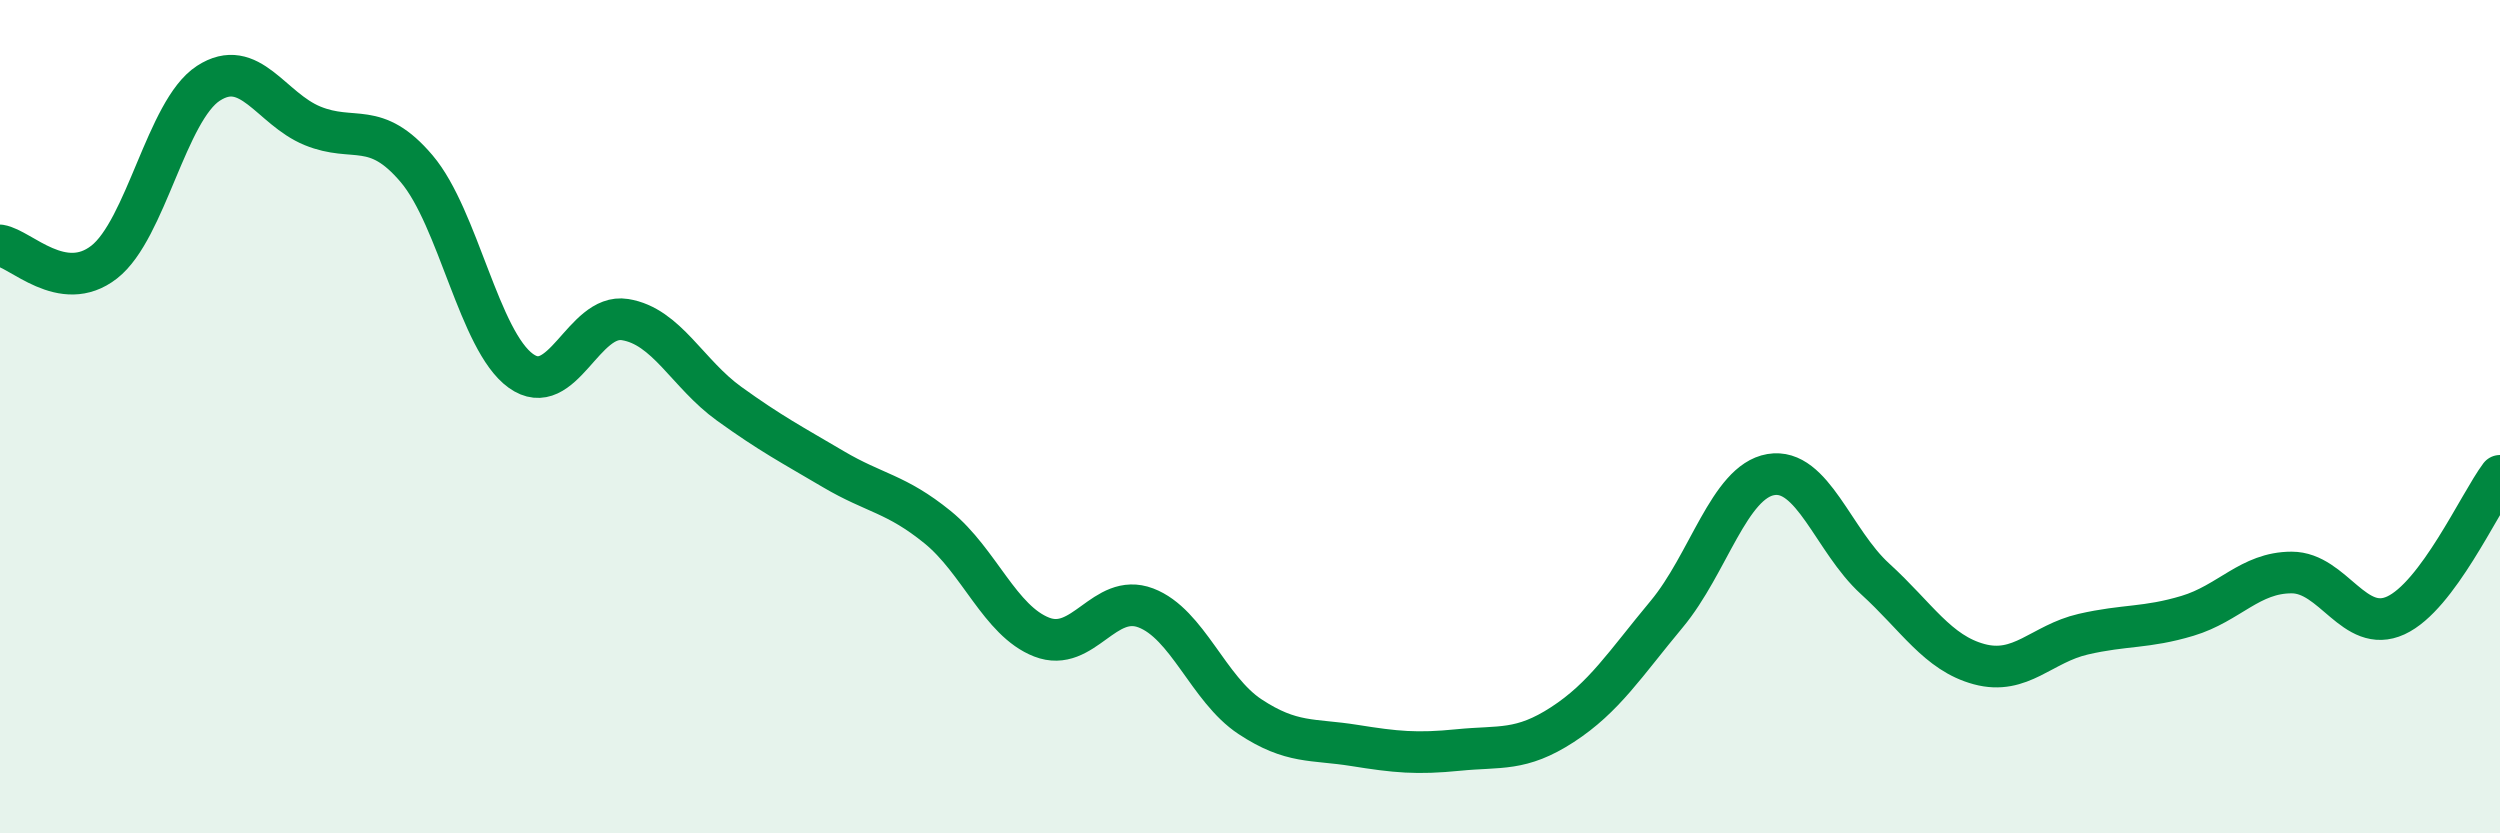
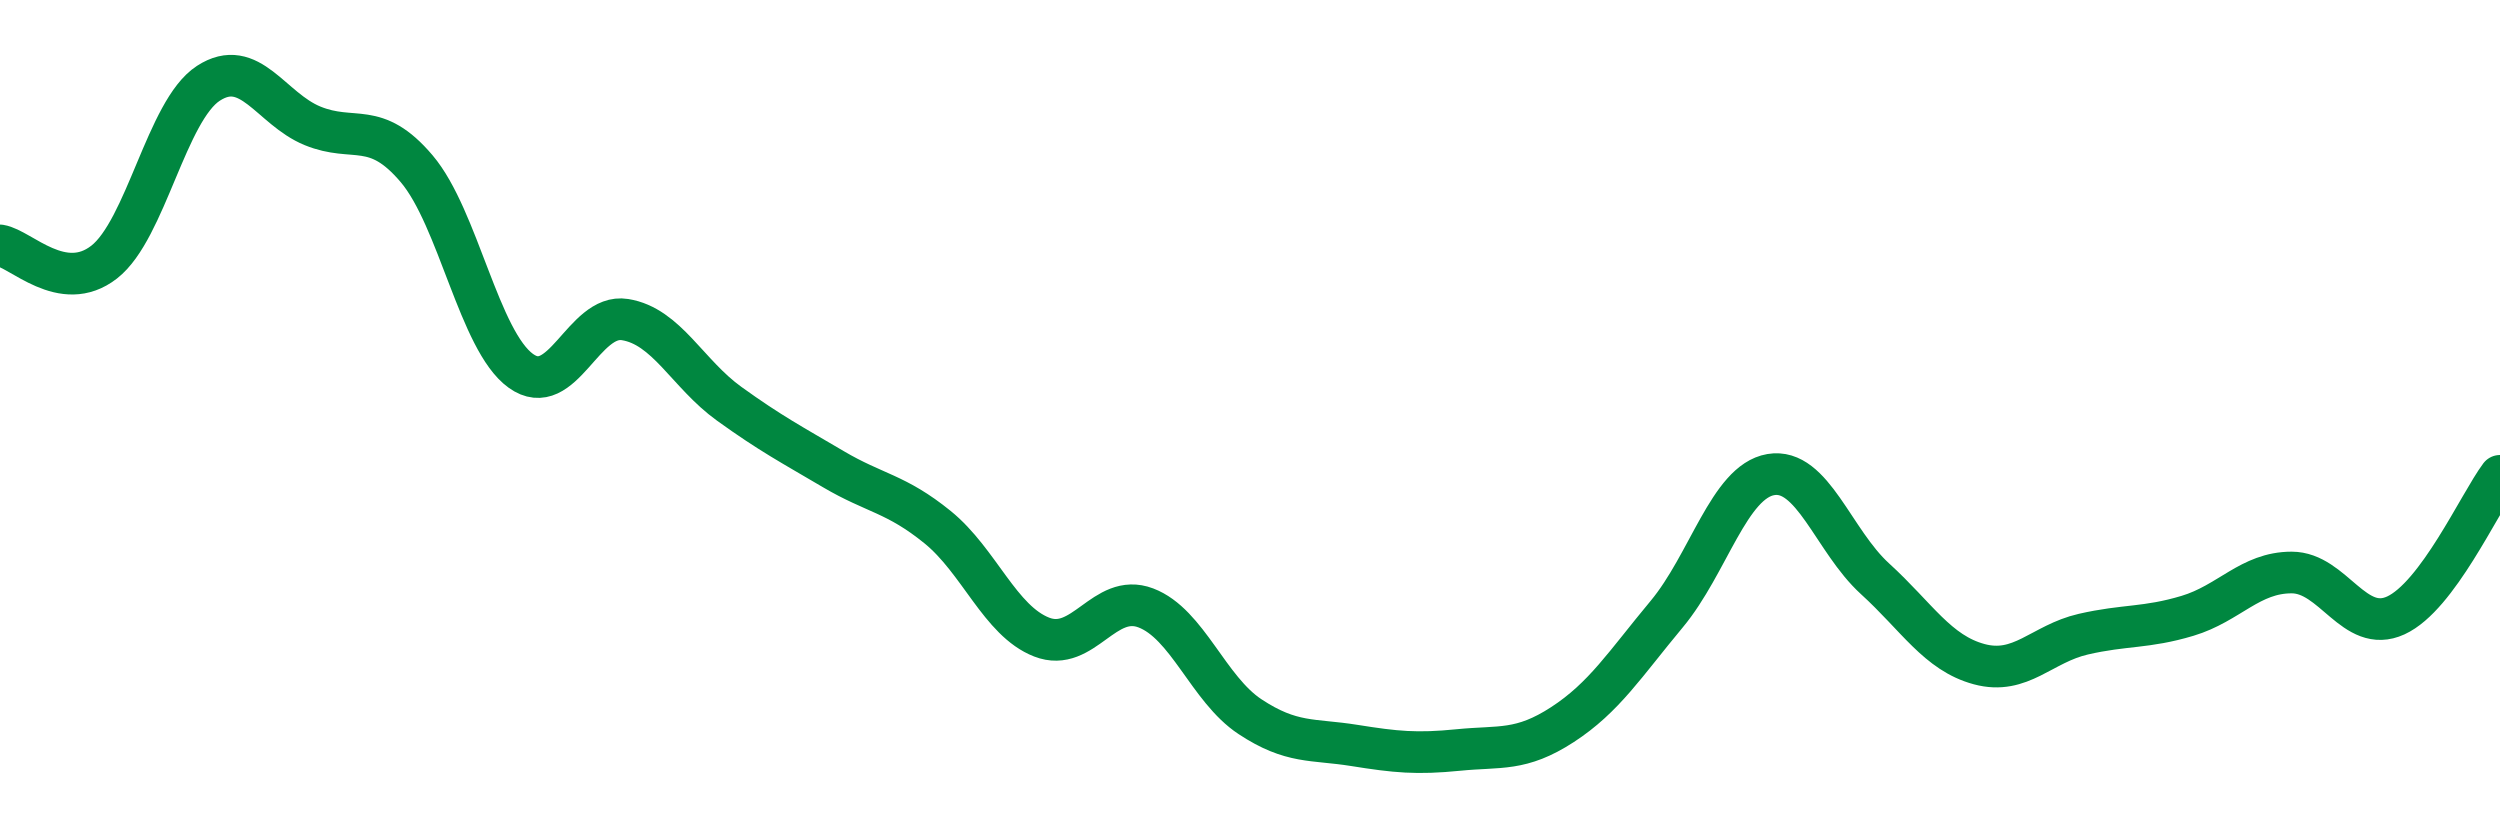
<svg xmlns="http://www.w3.org/2000/svg" width="60" height="20" viewBox="0 0 60 20">
-   <path d="M 0,5.89 C 0.5,5.97 1.5,7.07 2.5,6.29 C 3.5,5.51 4,2.65 5,2 C 6,1.35 6.5,2.61 7.5,3.02 C 8.5,3.43 9,2.87 10,4.05 C 11,5.23 11.5,8.18 12.5,8.9 C 13.5,9.62 14,7.51 15,7.67 C 16,7.83 16.5,8.97 17.5,9.69 C 18.5,10.41 19,10.67 20,11.26 C 21,11.85 21.5,11.84 22.5,12.65 C 23.5,13.46 24,14.9 25,15.29 C 26,15.68 26.5,14.21 27.5,14.59 C 28.5,14.97 29,16.54 30,17.2 C 31,17.86 31.5,17.73 32.5,17.89 C 33.5,18.05 34,18.1 35,18 C 36,17.9 36.5,18.04 37.5,17.39 C 38.5,16.74 39,15.94 40,14.74 C 41,13.54 41.5,11.56 42.5,11.39 C 43.5,11.22 44,12.98 45,13.89 C 46,14.8 46.5,15.67 47.5,15.94 C 48.5,16.21 49,15.45 50,15.22 C 51,14.99 51.5,15.08 52.5,14.78 C 53.5,14.48 54,13.74 55,13.74 C 56,13.74 56.5,15.23 57.5,14.77 C 58.5,14.31 59.5,12.09 60,11.42L60 20L0 20Z" fill="#008740" opacity="0.1" stroke-linecap="round" stroke-linejoin="round" />
  <path d="M 0,5.89 C 0.5,5.97 1.5,7.07 2.5,6.29 C 3.5,5.51 4,2.65 5,2 C 6,1.35 6.5,2.61 7.5,3.02 C 8.5,3.43 9,2.87 10,4.05 C 11,5.23 11.5,8.18 12.5,8.9 C 13.5,9.62 14,7.51 15,7.67 C 16,7.83 16.5,8.97 17.5,9.69 C 18.5,10.41 19,10.67 20,11.26 C 21,11.85 21.5,11.84 22.5,12.65 C 23.5,13.46 24,14.9 25,15.29 C 26,15.68 26.5,14.21 27.5,14.59 C 28.5,14.97 29,16.54 30,17.2 C 31,17.86 31.5,17.73 32.5,17.89 C 33.5,18.05 34,18.1 35,18 C 36,17.9 36.5,18.04 37.5,17.39 C 38.5,16.74 39,15.94 40,14.74 C 41,13.54 41.5,11.56 42.5,11.39 C 43.5,11.22 44,12.98 45,13.89 C 46,14.8 46.5,15.67 47.5,15.94 C 48.5,16.21 49,15.45 50,15.22 C 51,14.99 51.5,15.08 52.5,14.78 C 53.5,14.48 54,13.74 55,13.74 C 56,13.74 56.5,15.23 57.5,14.77 C 58.5,14.31 59.5,12.09 60,11.42" stroke="#008740" stroke-width="1" fill="none" stroke-linecap="round" stroke-linejoin="round" />
</svg>